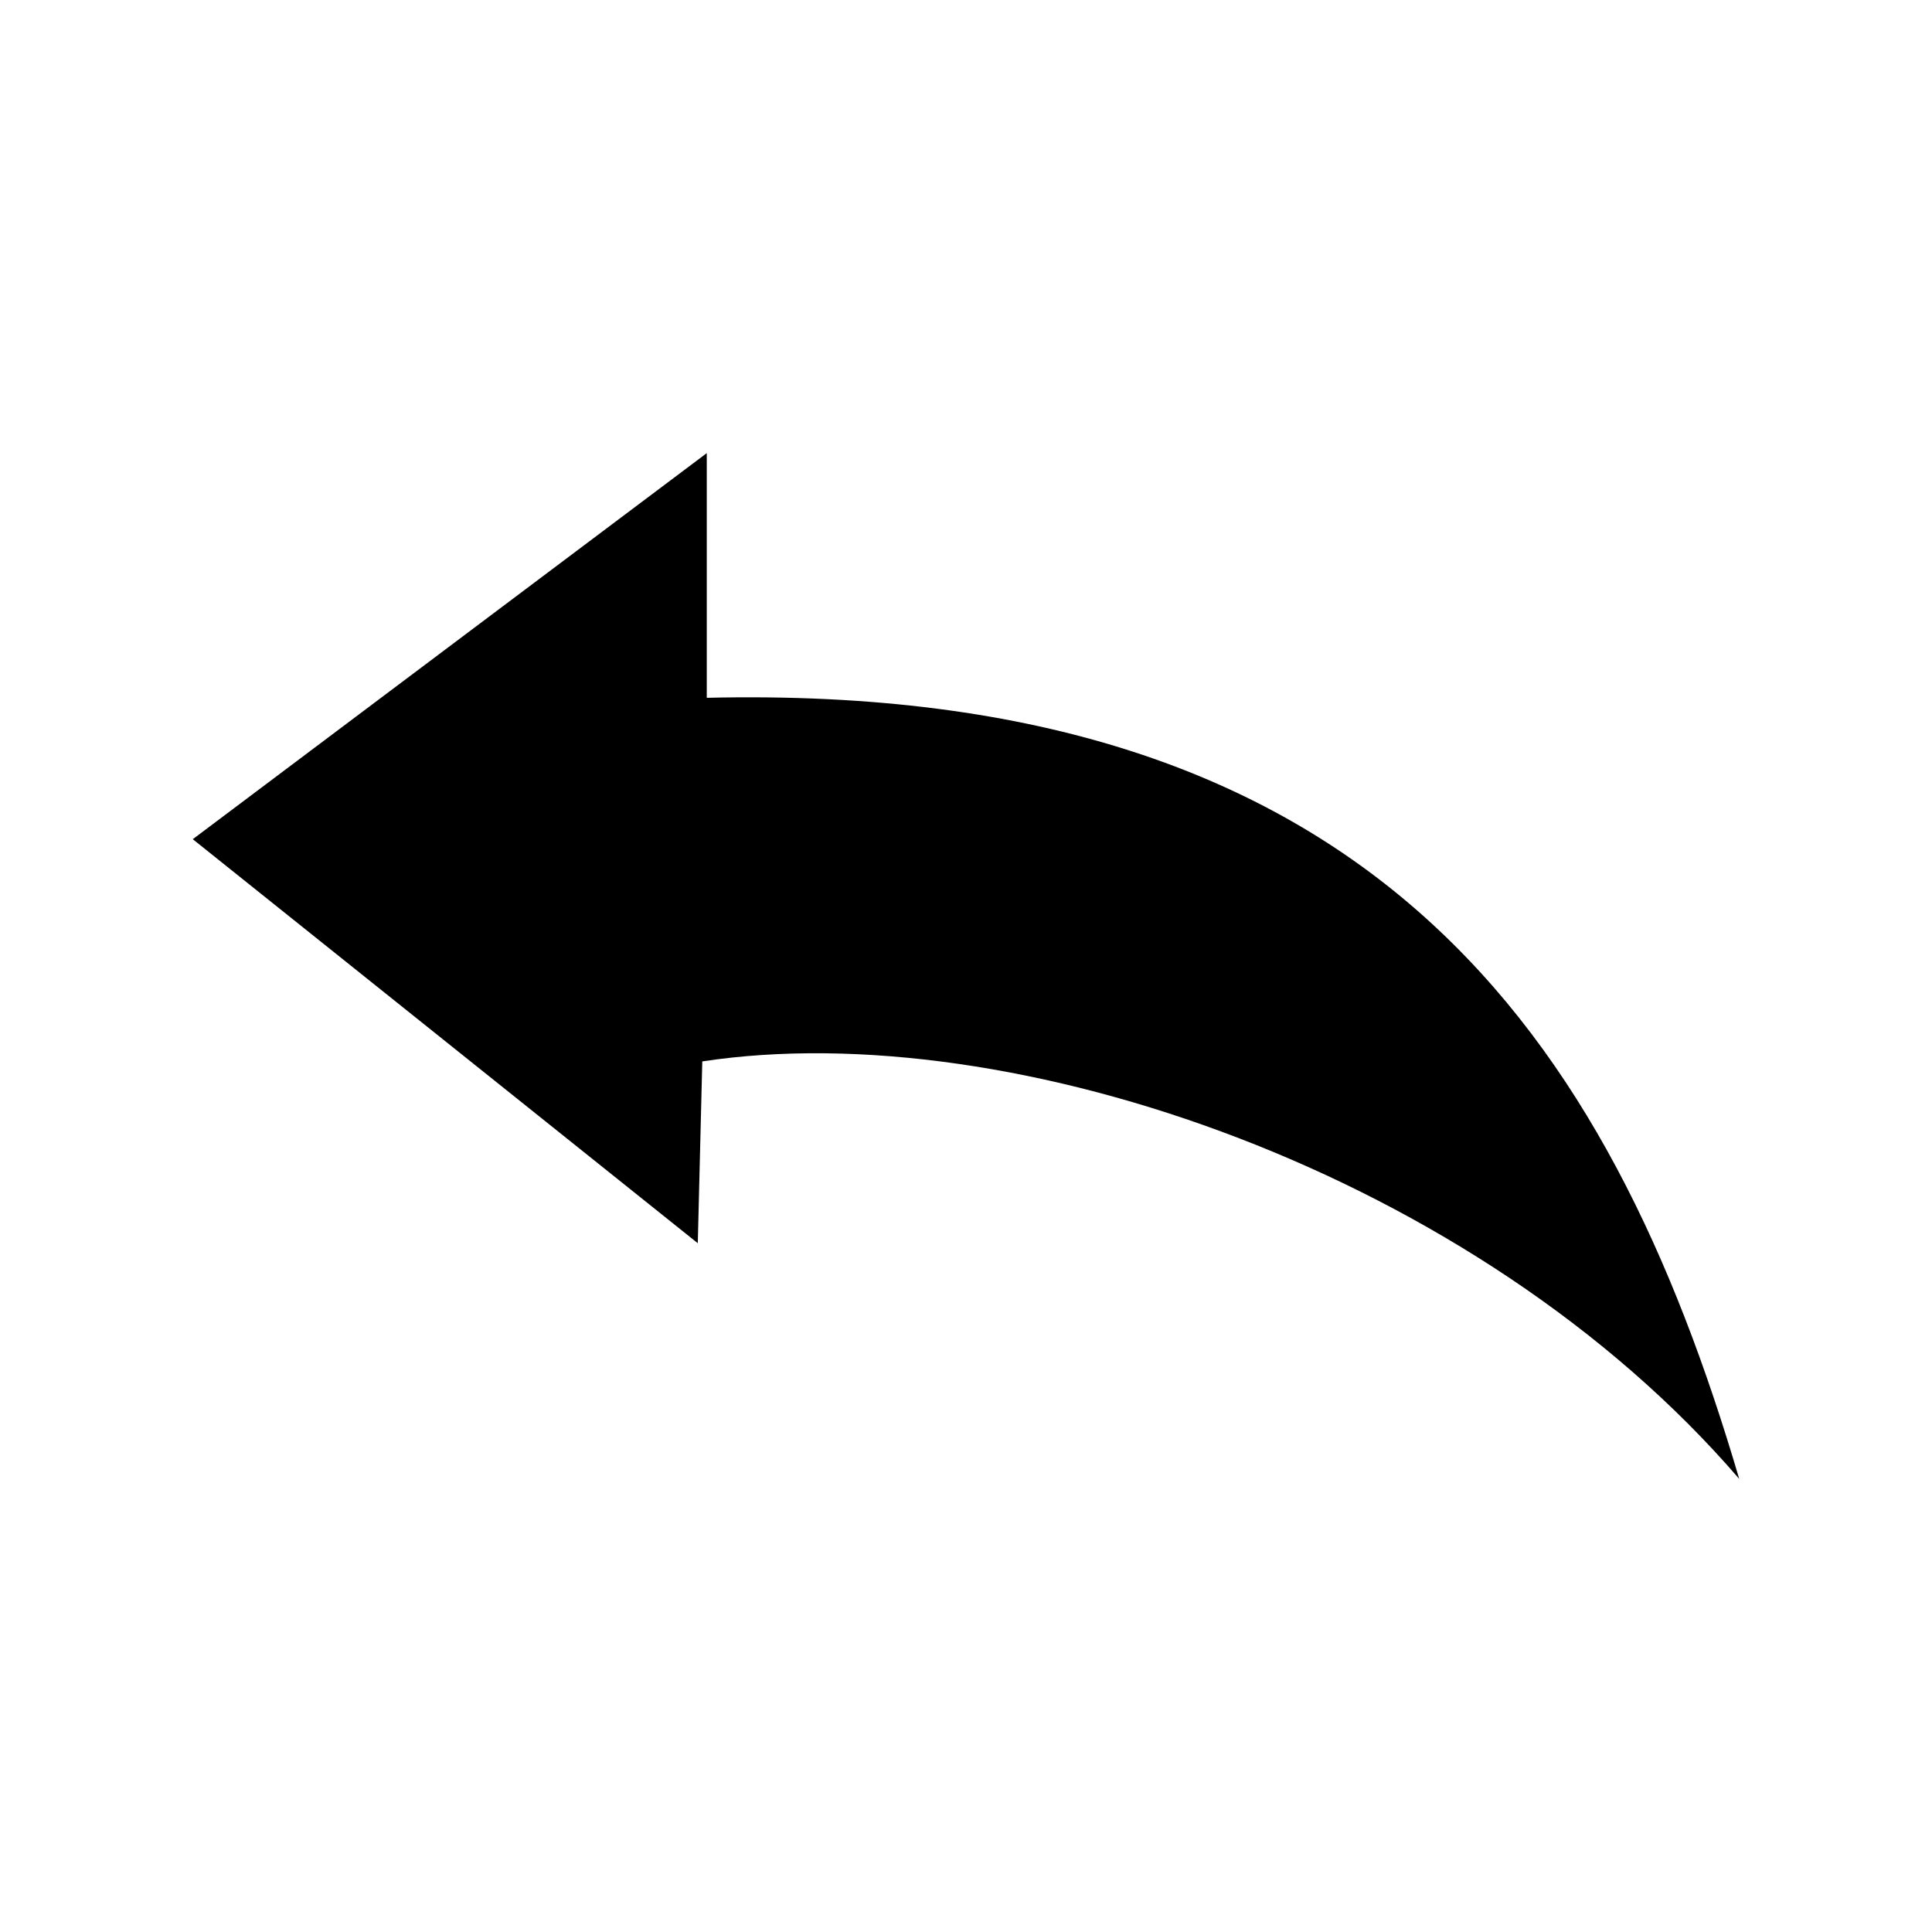
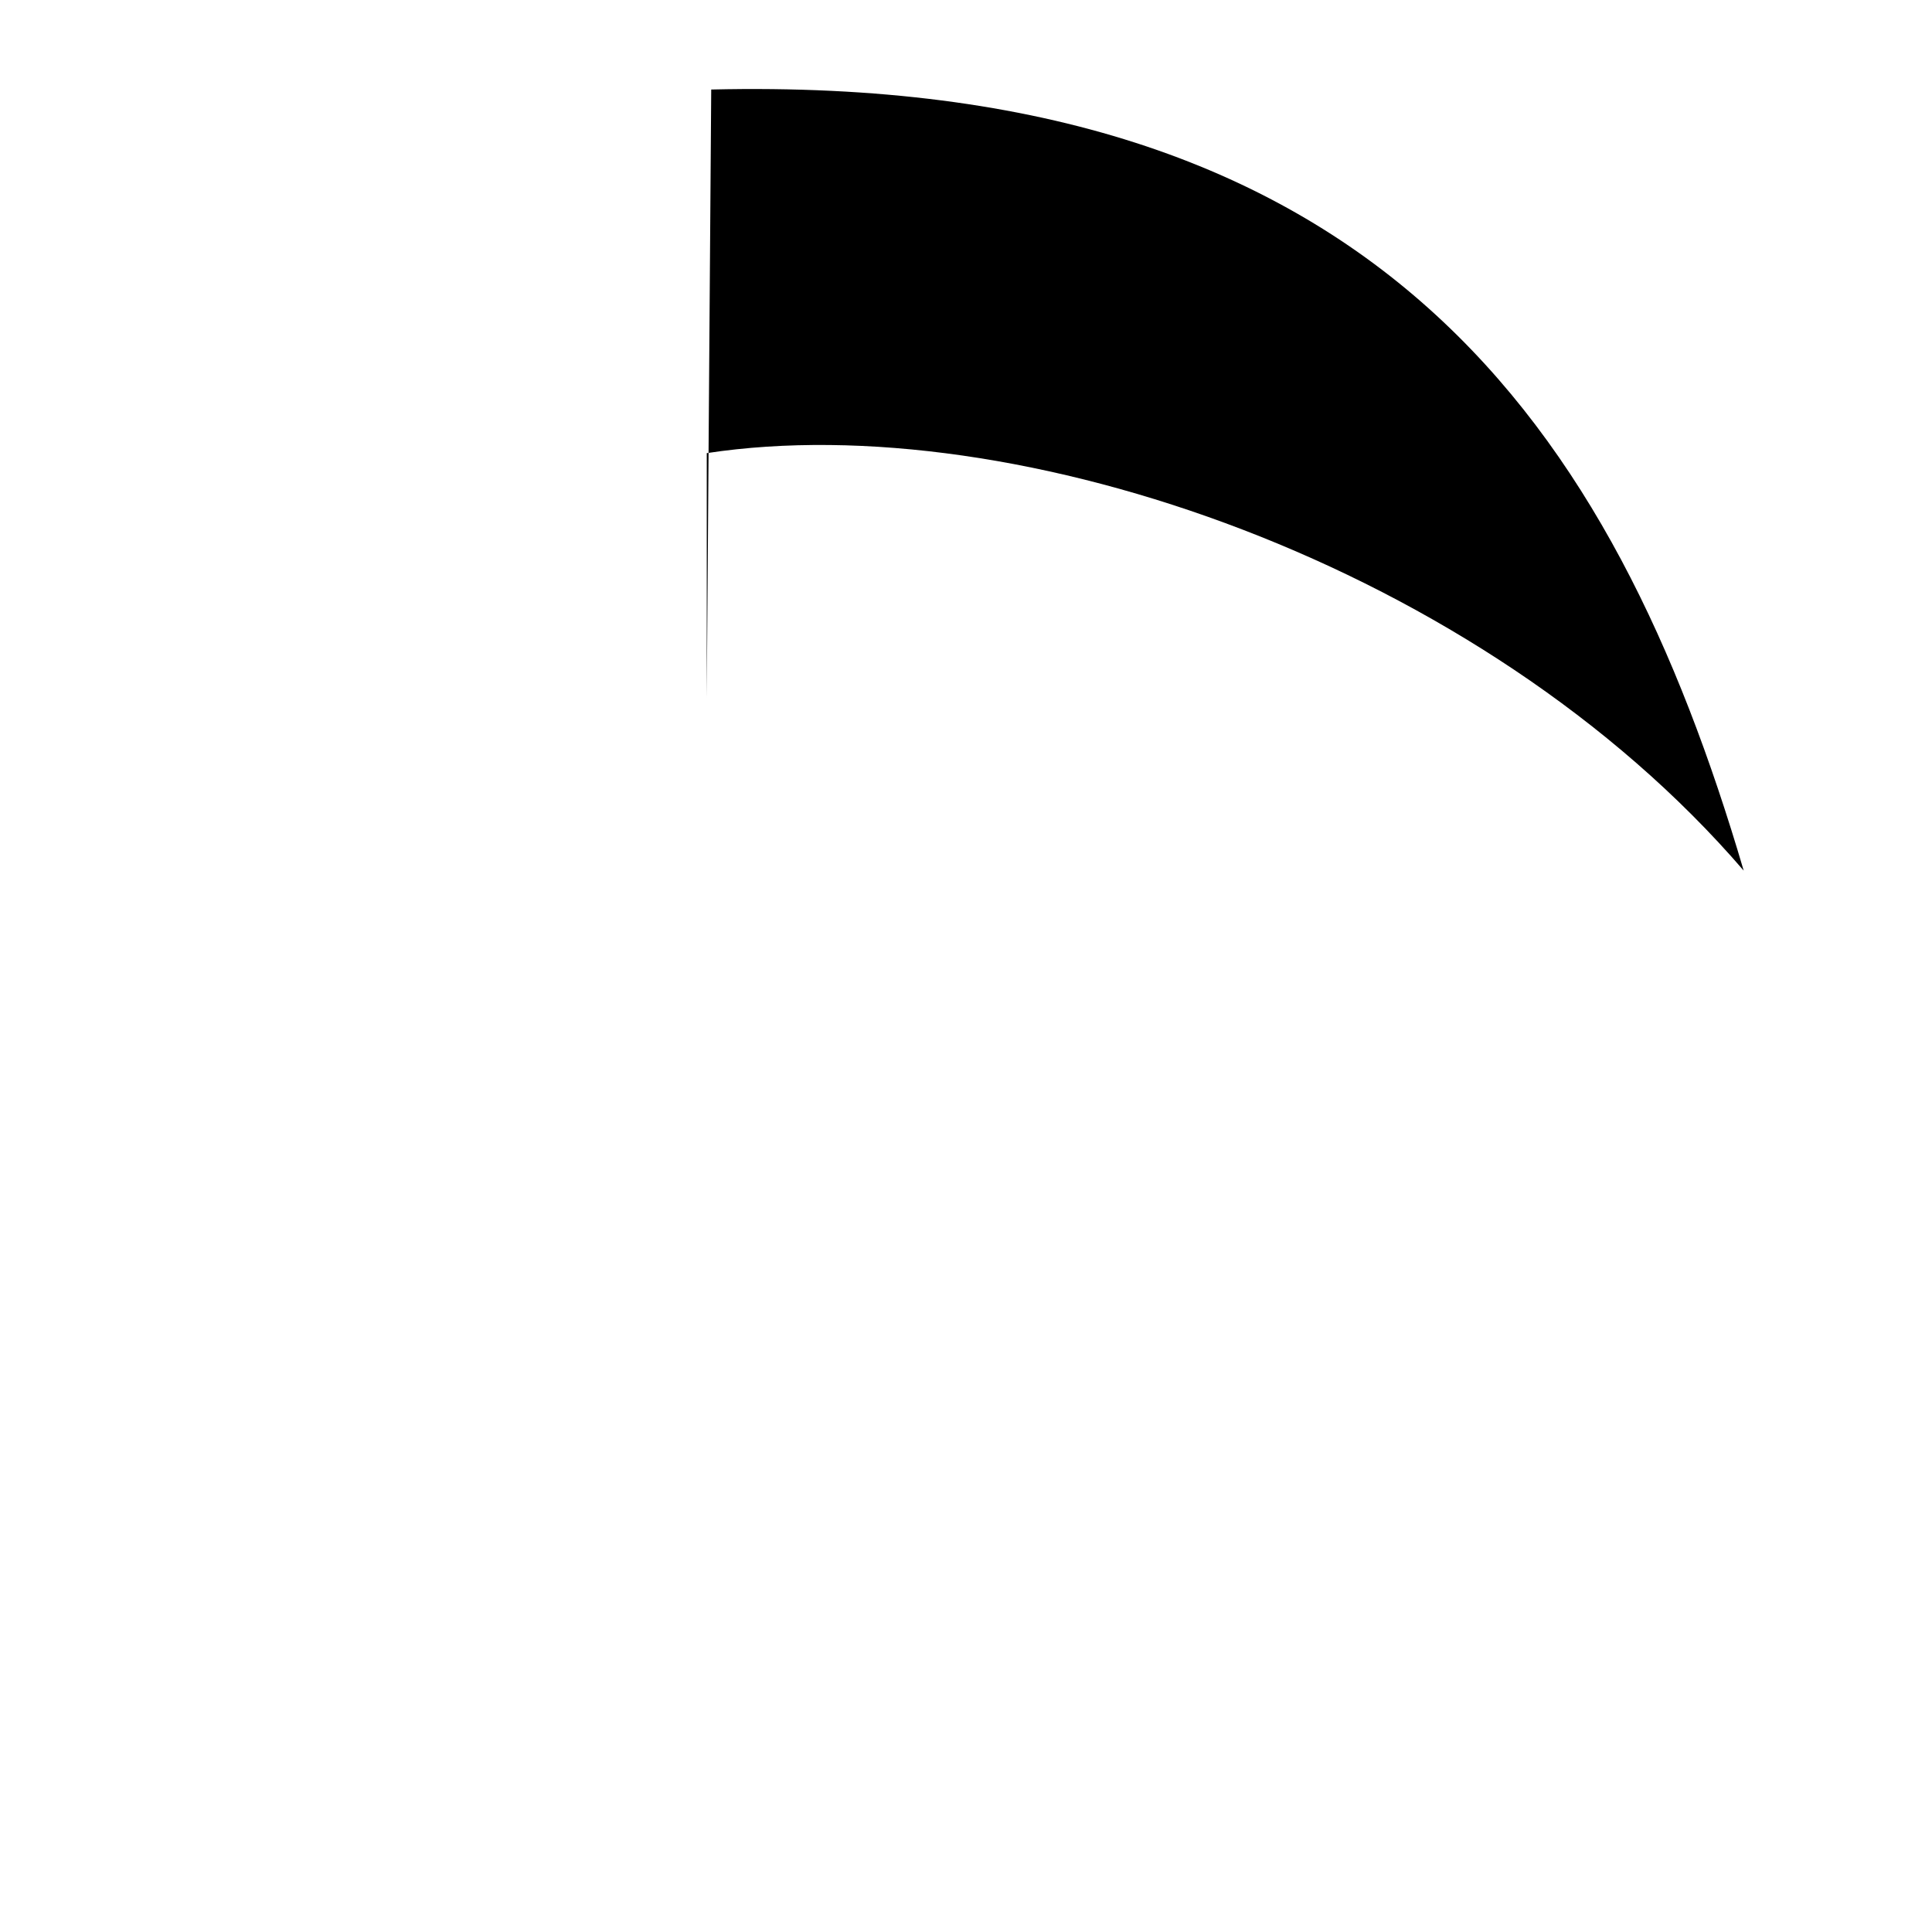
<svg xmlns="http://www.w3.org/2000/svg" fill="#000000" width="800px" height="800px" version="1.1" viewBox="144 144 512 512">
-   <path d="m331.3 328.92v-64.836l-136.21 102.31 133.83 107.07 1.191-48.18c82.086-12.492 205.21 29.742 274.8 110.64-34.5-117.18-96.957-211.16-273.62-207z" fill-rule="evenodd" />
+   <path d="m331.3 328.92v-64.836c82.086-12.492 205.21 29.742 274.8 110.64-34.5-117.18-96.957-211.16-273.62-207z" fill-rule="evenodd" />
</svg>